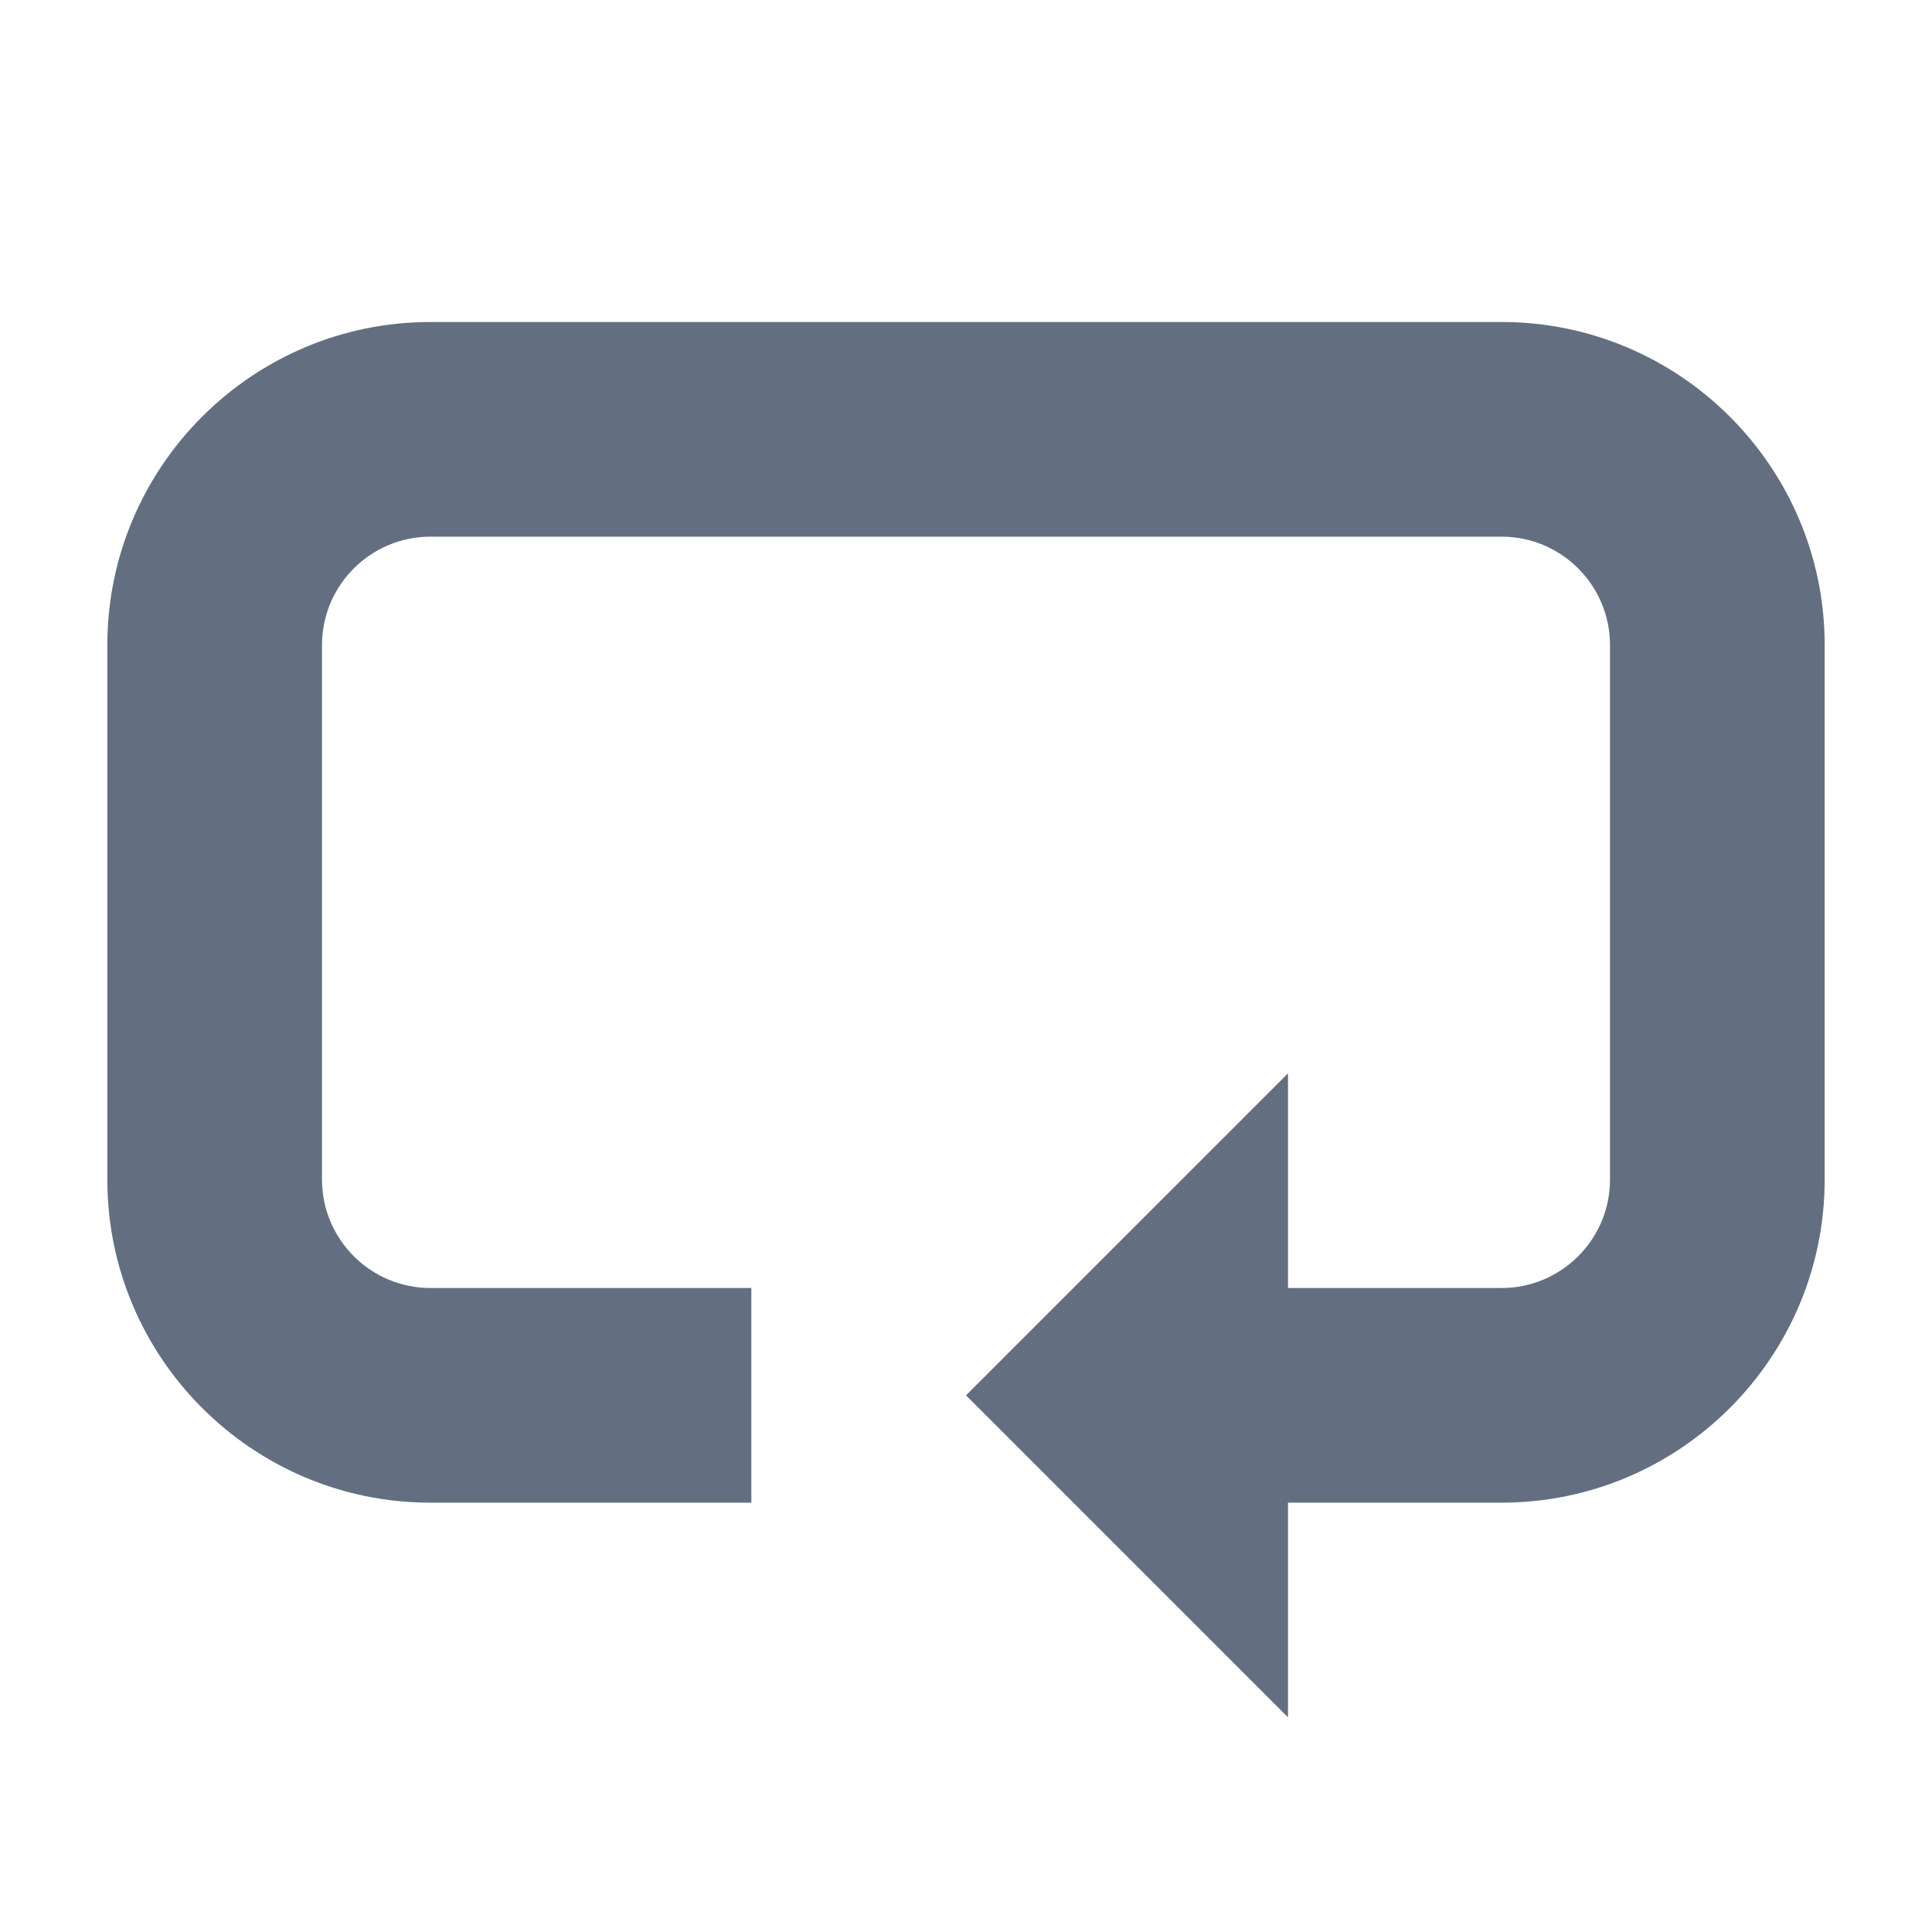
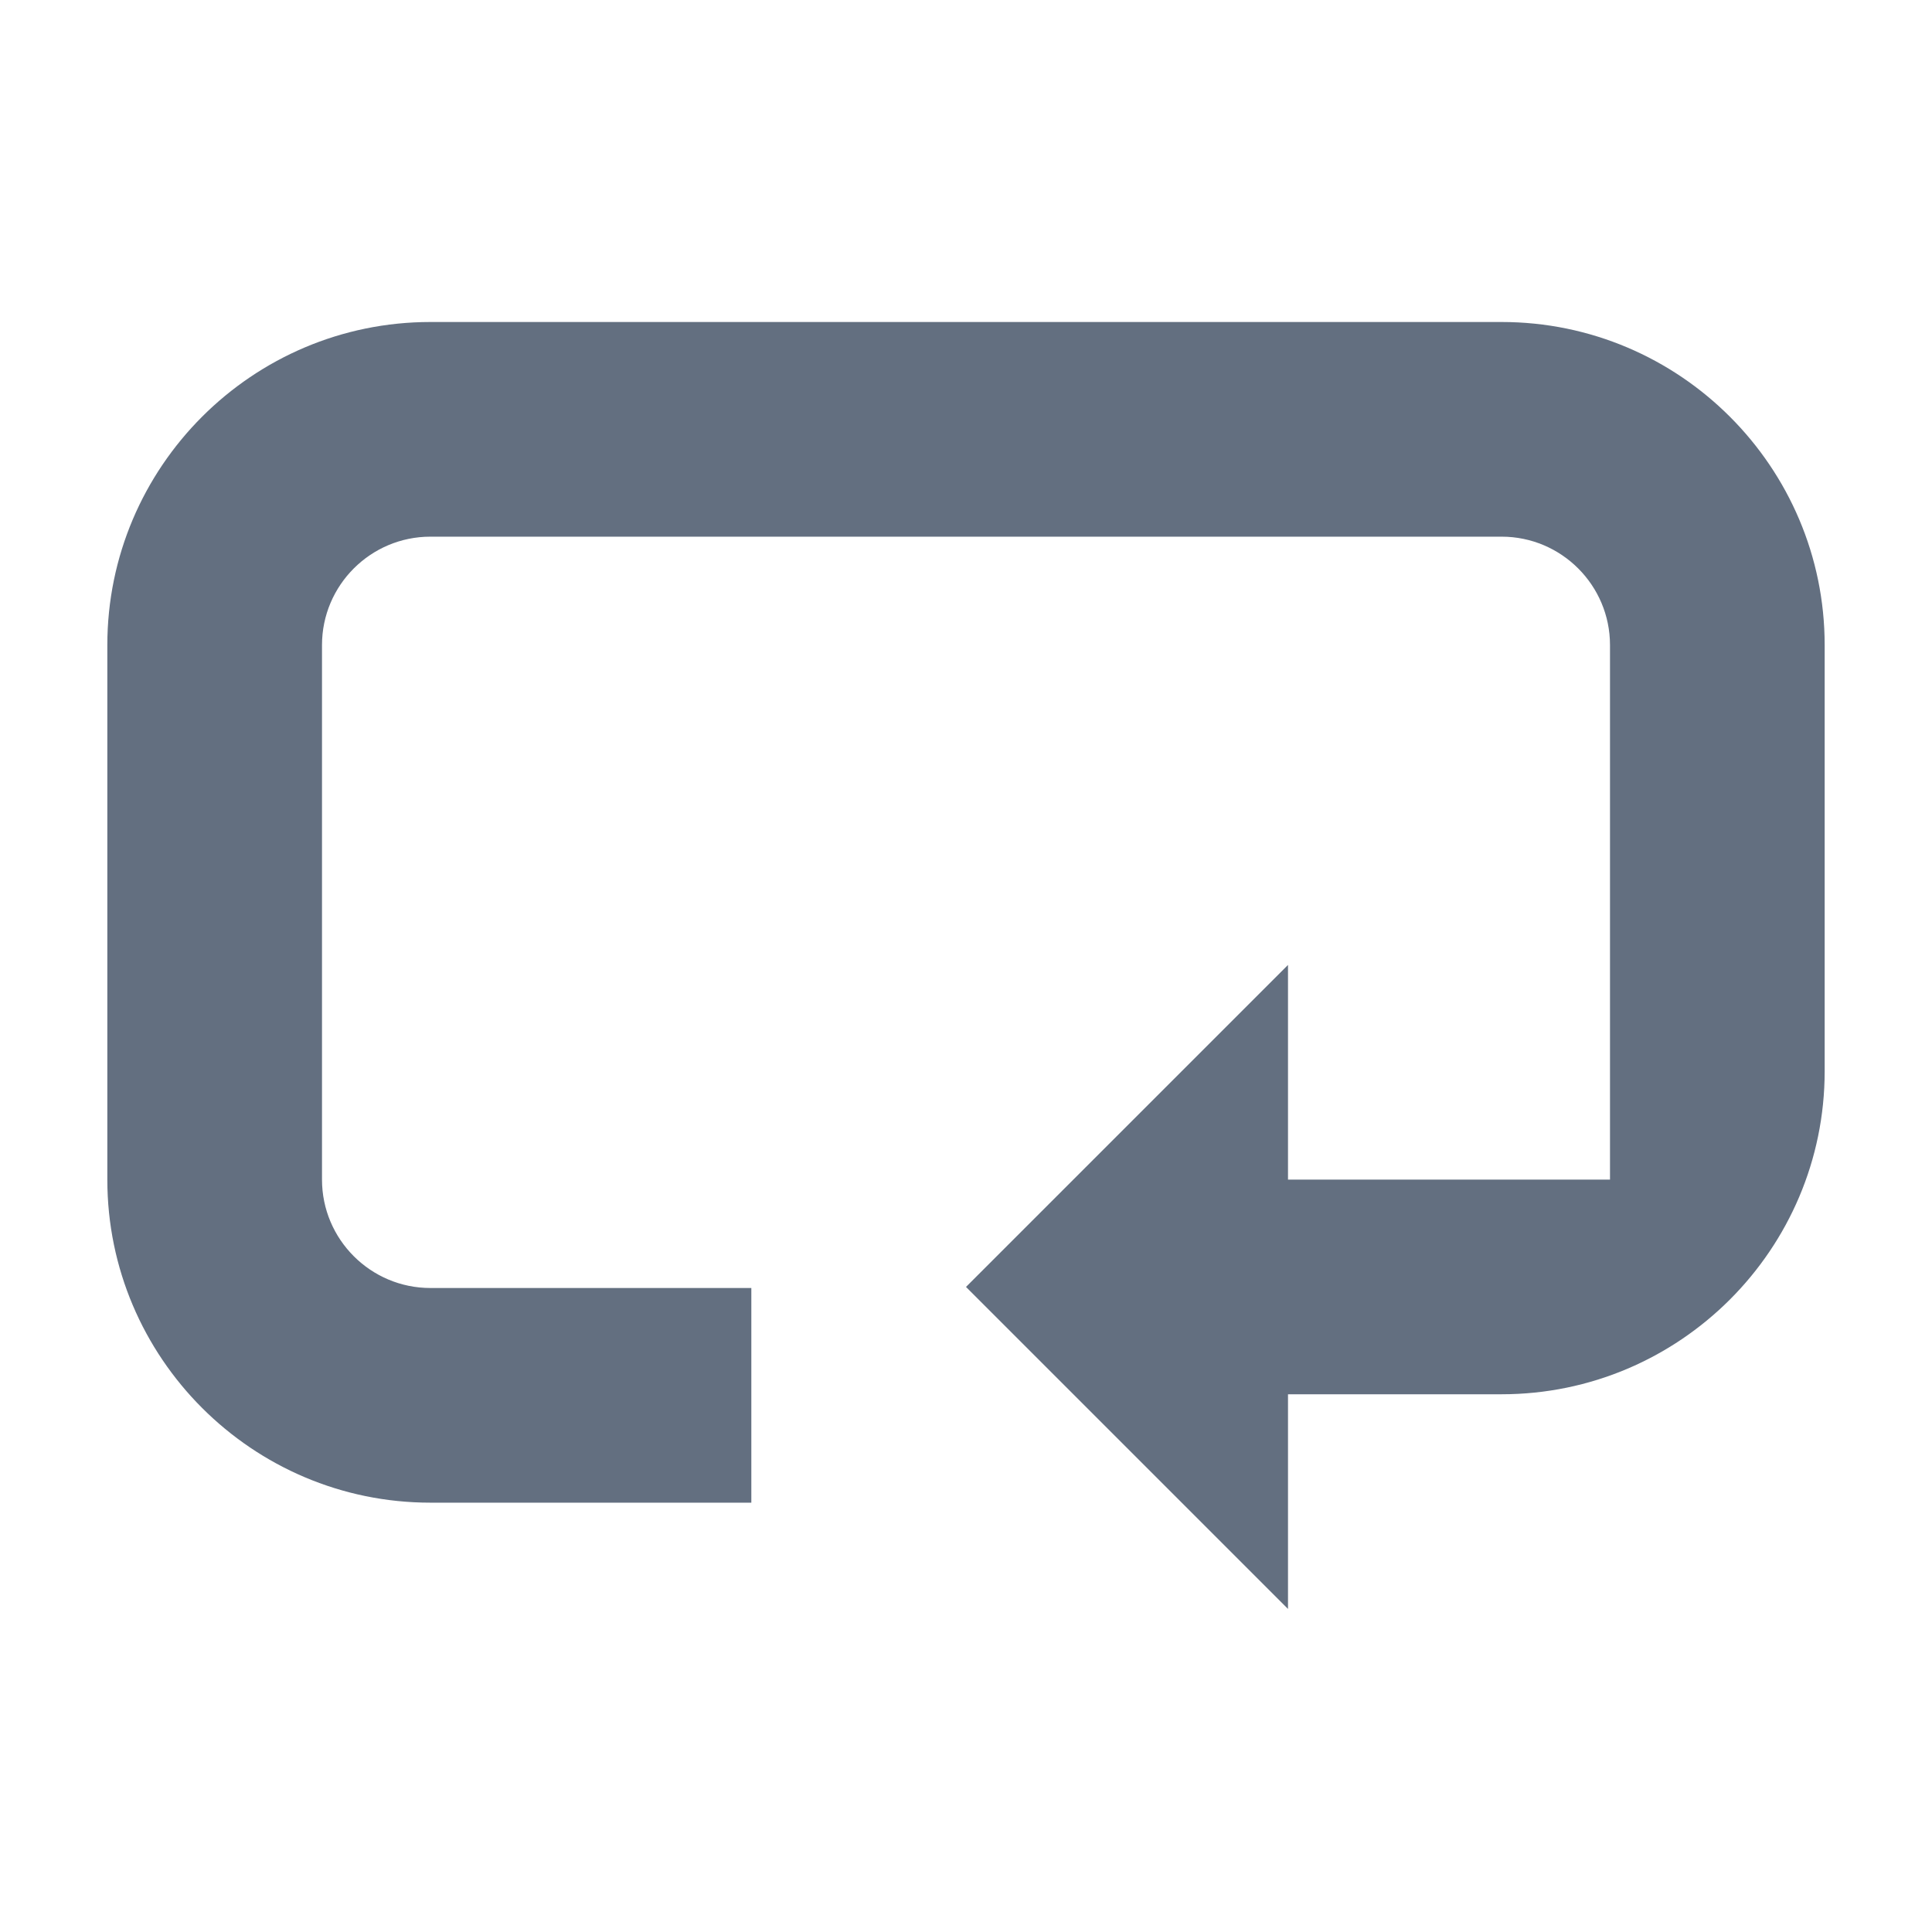
<svg xmlns="http://www.w3.org/2000/svg" version="1.1" id="img" x="0px" y="0px" width="18px" height="18px" viewBox="0 0 18 18" style="enable-background:new 0 0 18 18;" xml:space="preserve">
-   <path id="roll-over.default" style="fill:#636F80;" d="M13.99,3H4.01C2.35,3,1,4.351,1,6.01v4.98C1,12.649,2.35,14,4.01,14H7v-2H4.01  C3.453,12,3,11.547,3,10.99V6.01C3,5.453,3.453,5,4.01,5h9.98C14.547,5,15,5.453,15,6.01v4.98c0,0.557-0.453,1.01-1.01,1.01H12v-2  l-3,3l3,3v-2h1.99c1.66,0,3.01-1.351,3.01-3.01V6.01C17,4.351,15.65,3,13.99,3z" />
+   <path id="roll-over.default" style="fill:#636F80;" d="M13.99,3H4.01C2.35,3,1,4.351,1,6.01v4.98C1,12.649,2.35,14,4.01,14H7v-2H4.01  C3.453,12,3,11.547,3,10.99V6.01C3,5.453,3.453,5,4.01,5h9.98C14.547,5,15,5.453,15,6.01v4.98H12v-2  l-3,3l3,3v-2h1.99c1.66,0,3.01-1.351,3.01-3.01V6.01C17,4.351,15.65,3,13.99,3z" />
</svg>